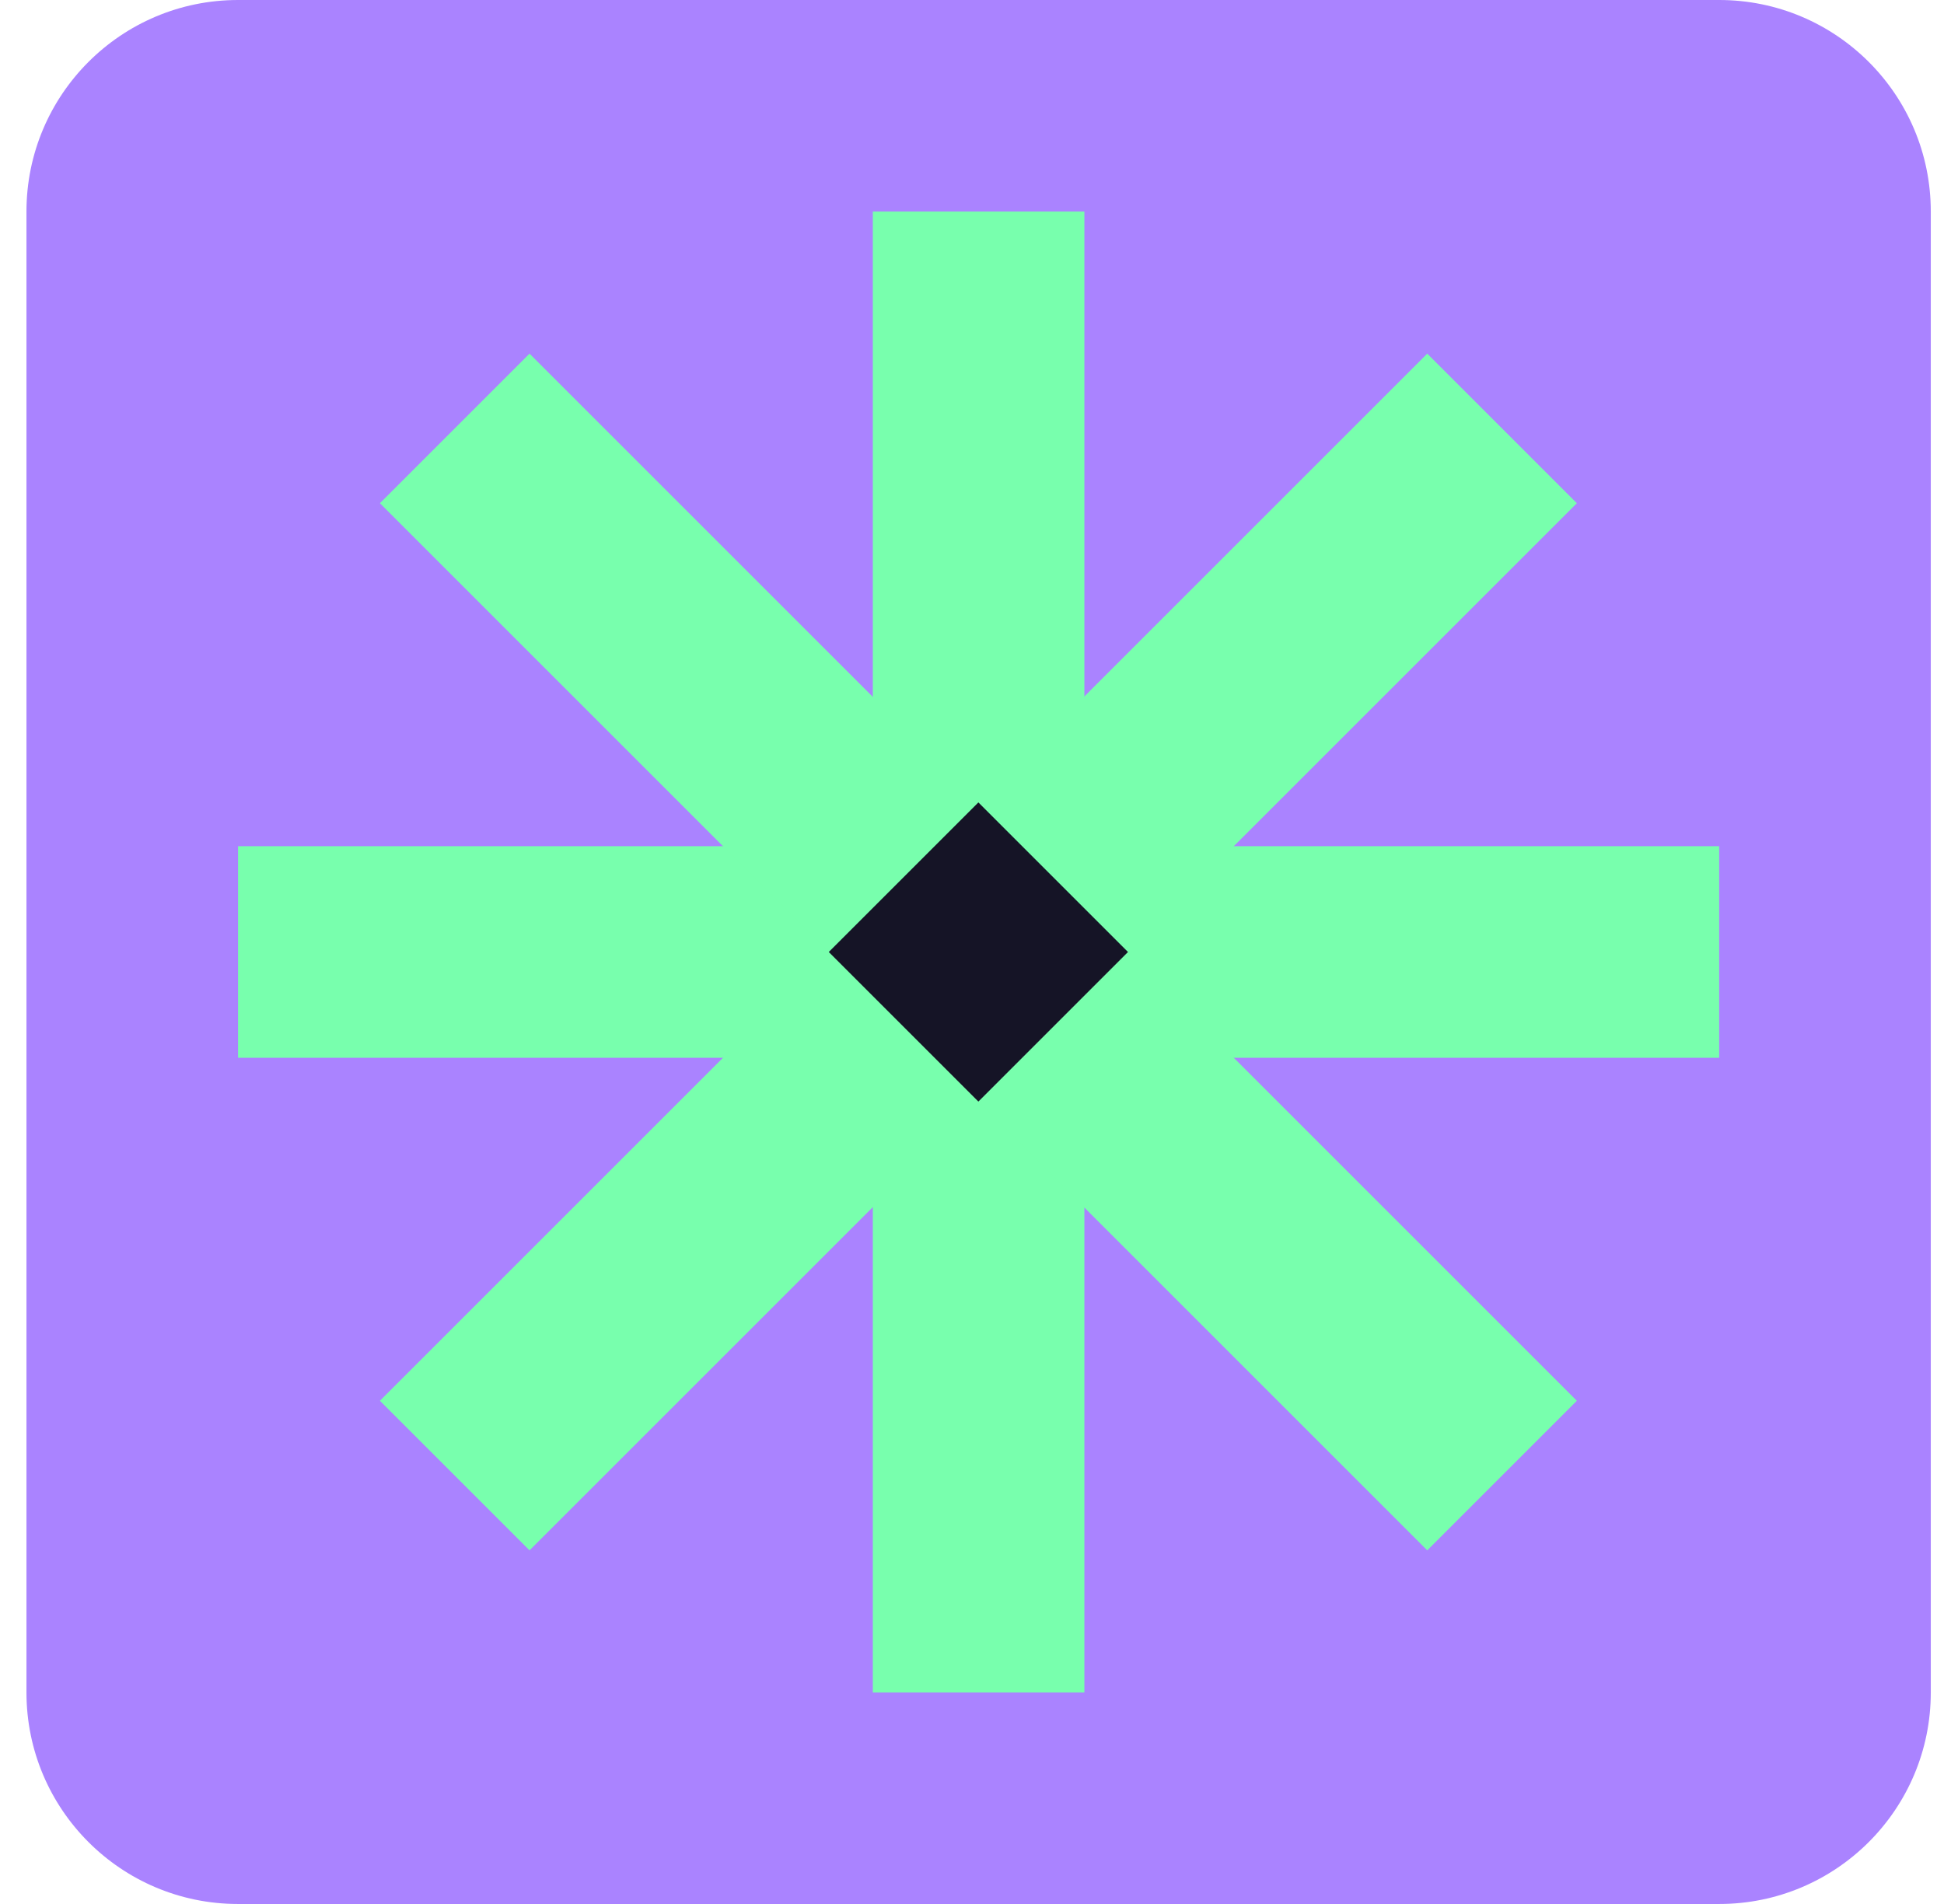
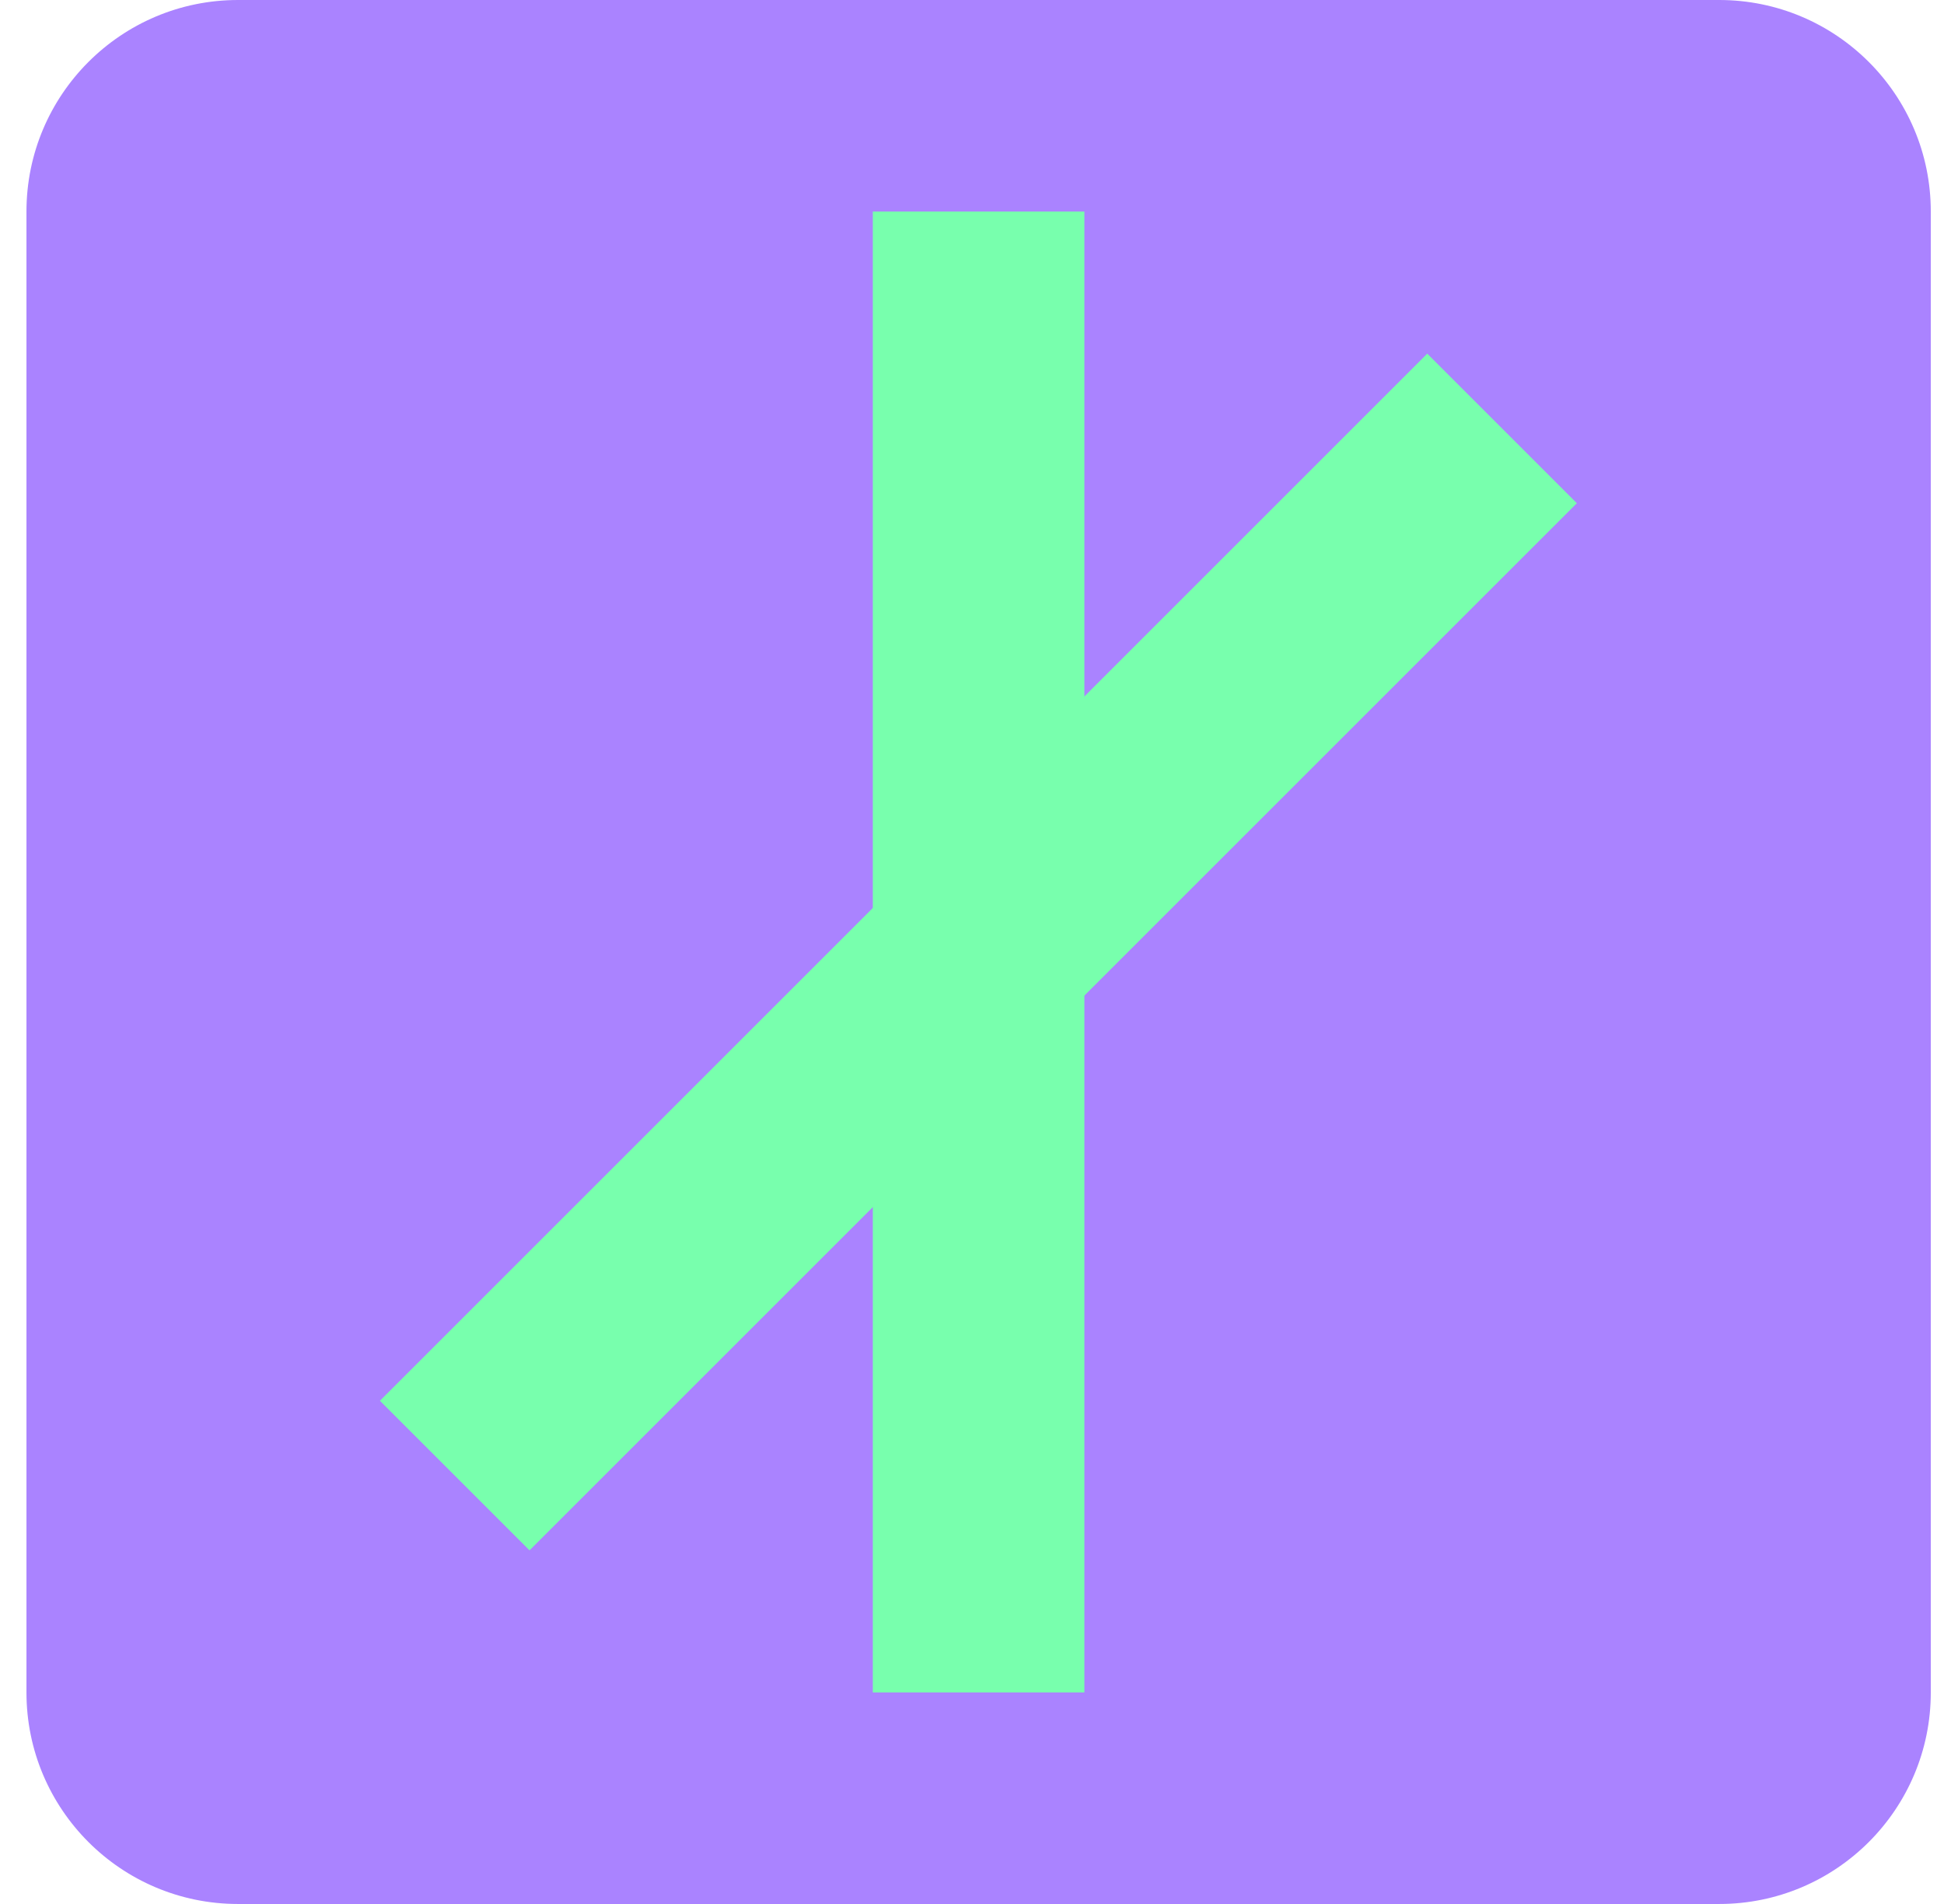
<svg xmlns="http://www.w3.org/2000/svg" width="49" height="48" viewBox="0 0 49 48" fill="none">
  <g clip-path="url(#clip0_149_274)">
    <path d="M43.333 0H6C3.054 0 0.667 2.388 0.667 5.333V42.667C0.667 45.612 3.054 48 6 48H43.333C46.279 48 48.667 45.612 48.667 42.667V5.333C48.667 2.388 46.279 0 43.333 0Z" fill="#AA83FF" />
    <path d="M27.333 5.333H22V42.667H27.333V5.333Z" fill="#78FFAD" />
-     <path d="M43.333 21.333H6V26.667H43.333V21.333Z" fill="#78FFAD" />
-     <path d="M13.347 8.915L9.576 12.686L35.975 39.085L39.746 35.314L13.347 8.915Z" fill="#78FFAD" />
    <path d="M35.975 8.915L9.576 35.314L13.347 39.085L39.746 12.686L35.975 8.915Z" fill="#78FFAD" />
-     <path d="M24.661 20.229L20.89 24L24.661 27.771L28.432 24L24.661 20.229Z" fill="#151426" />
  </g>
  <defs>
    <clipPath id="clip0_149_274">
      <rect width="48" height="48" fill="white" transform="translate(0.667)" />
    </clipPath>
  </defs>
</svg>